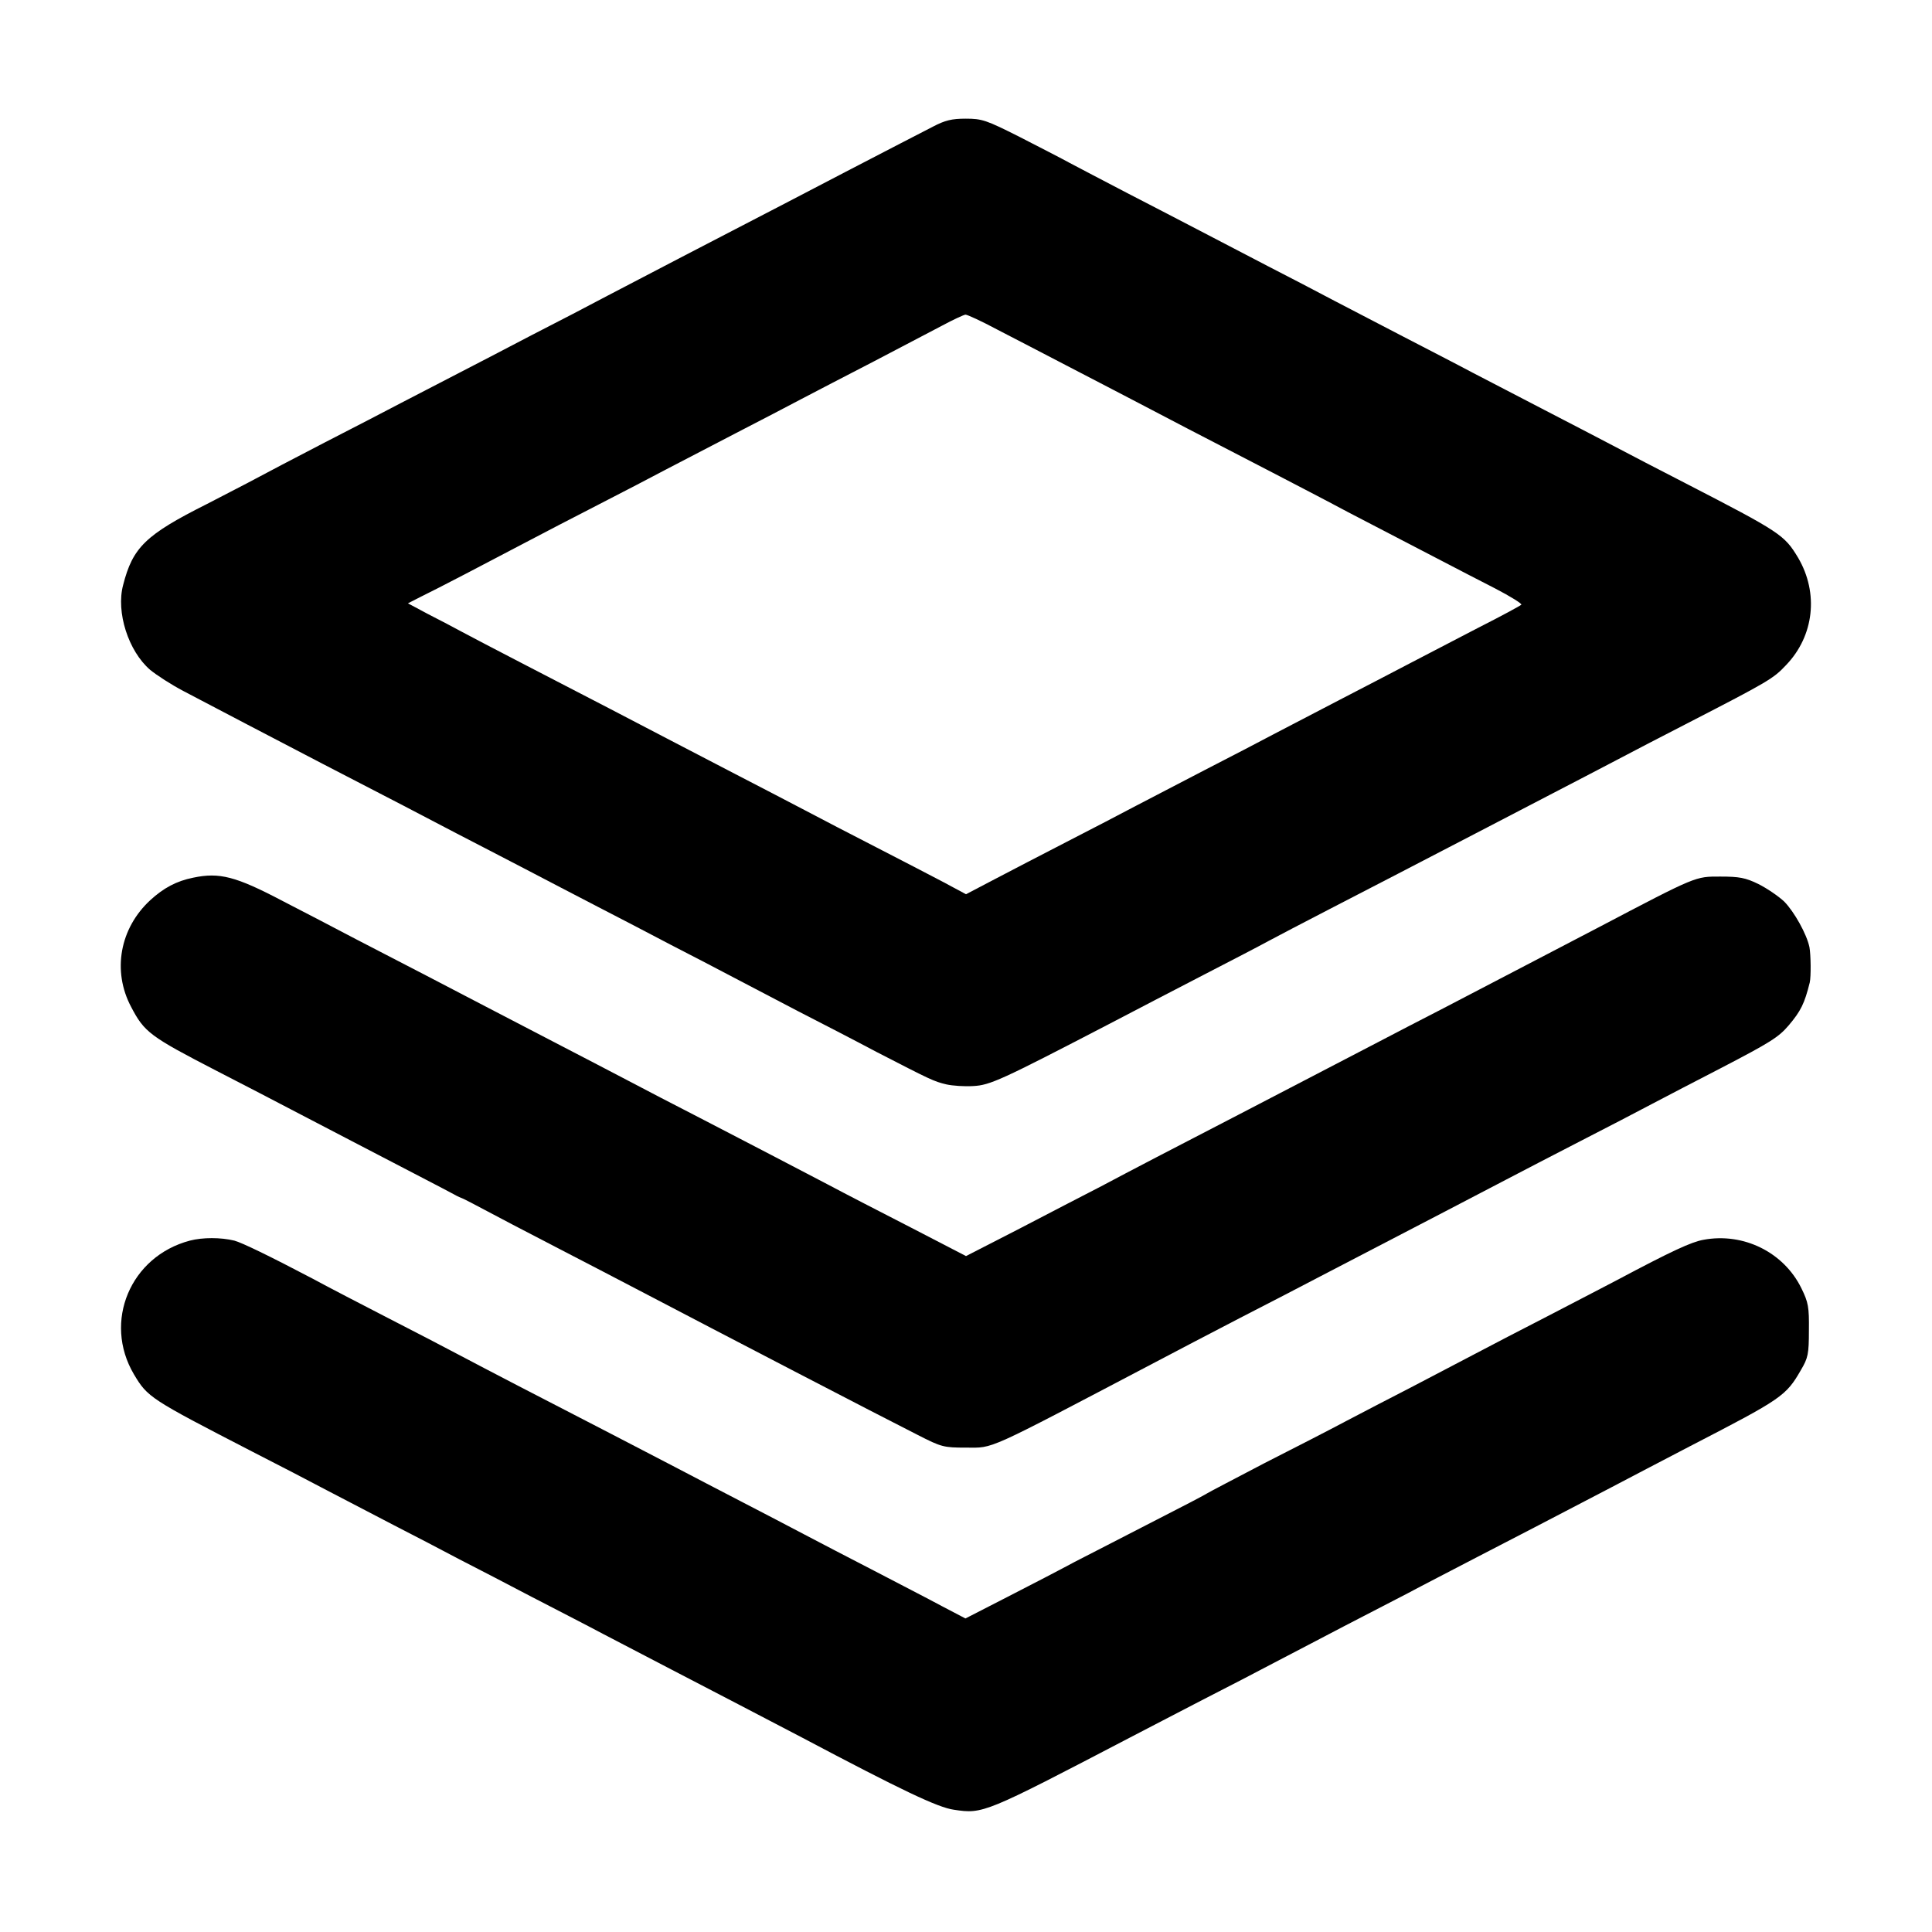
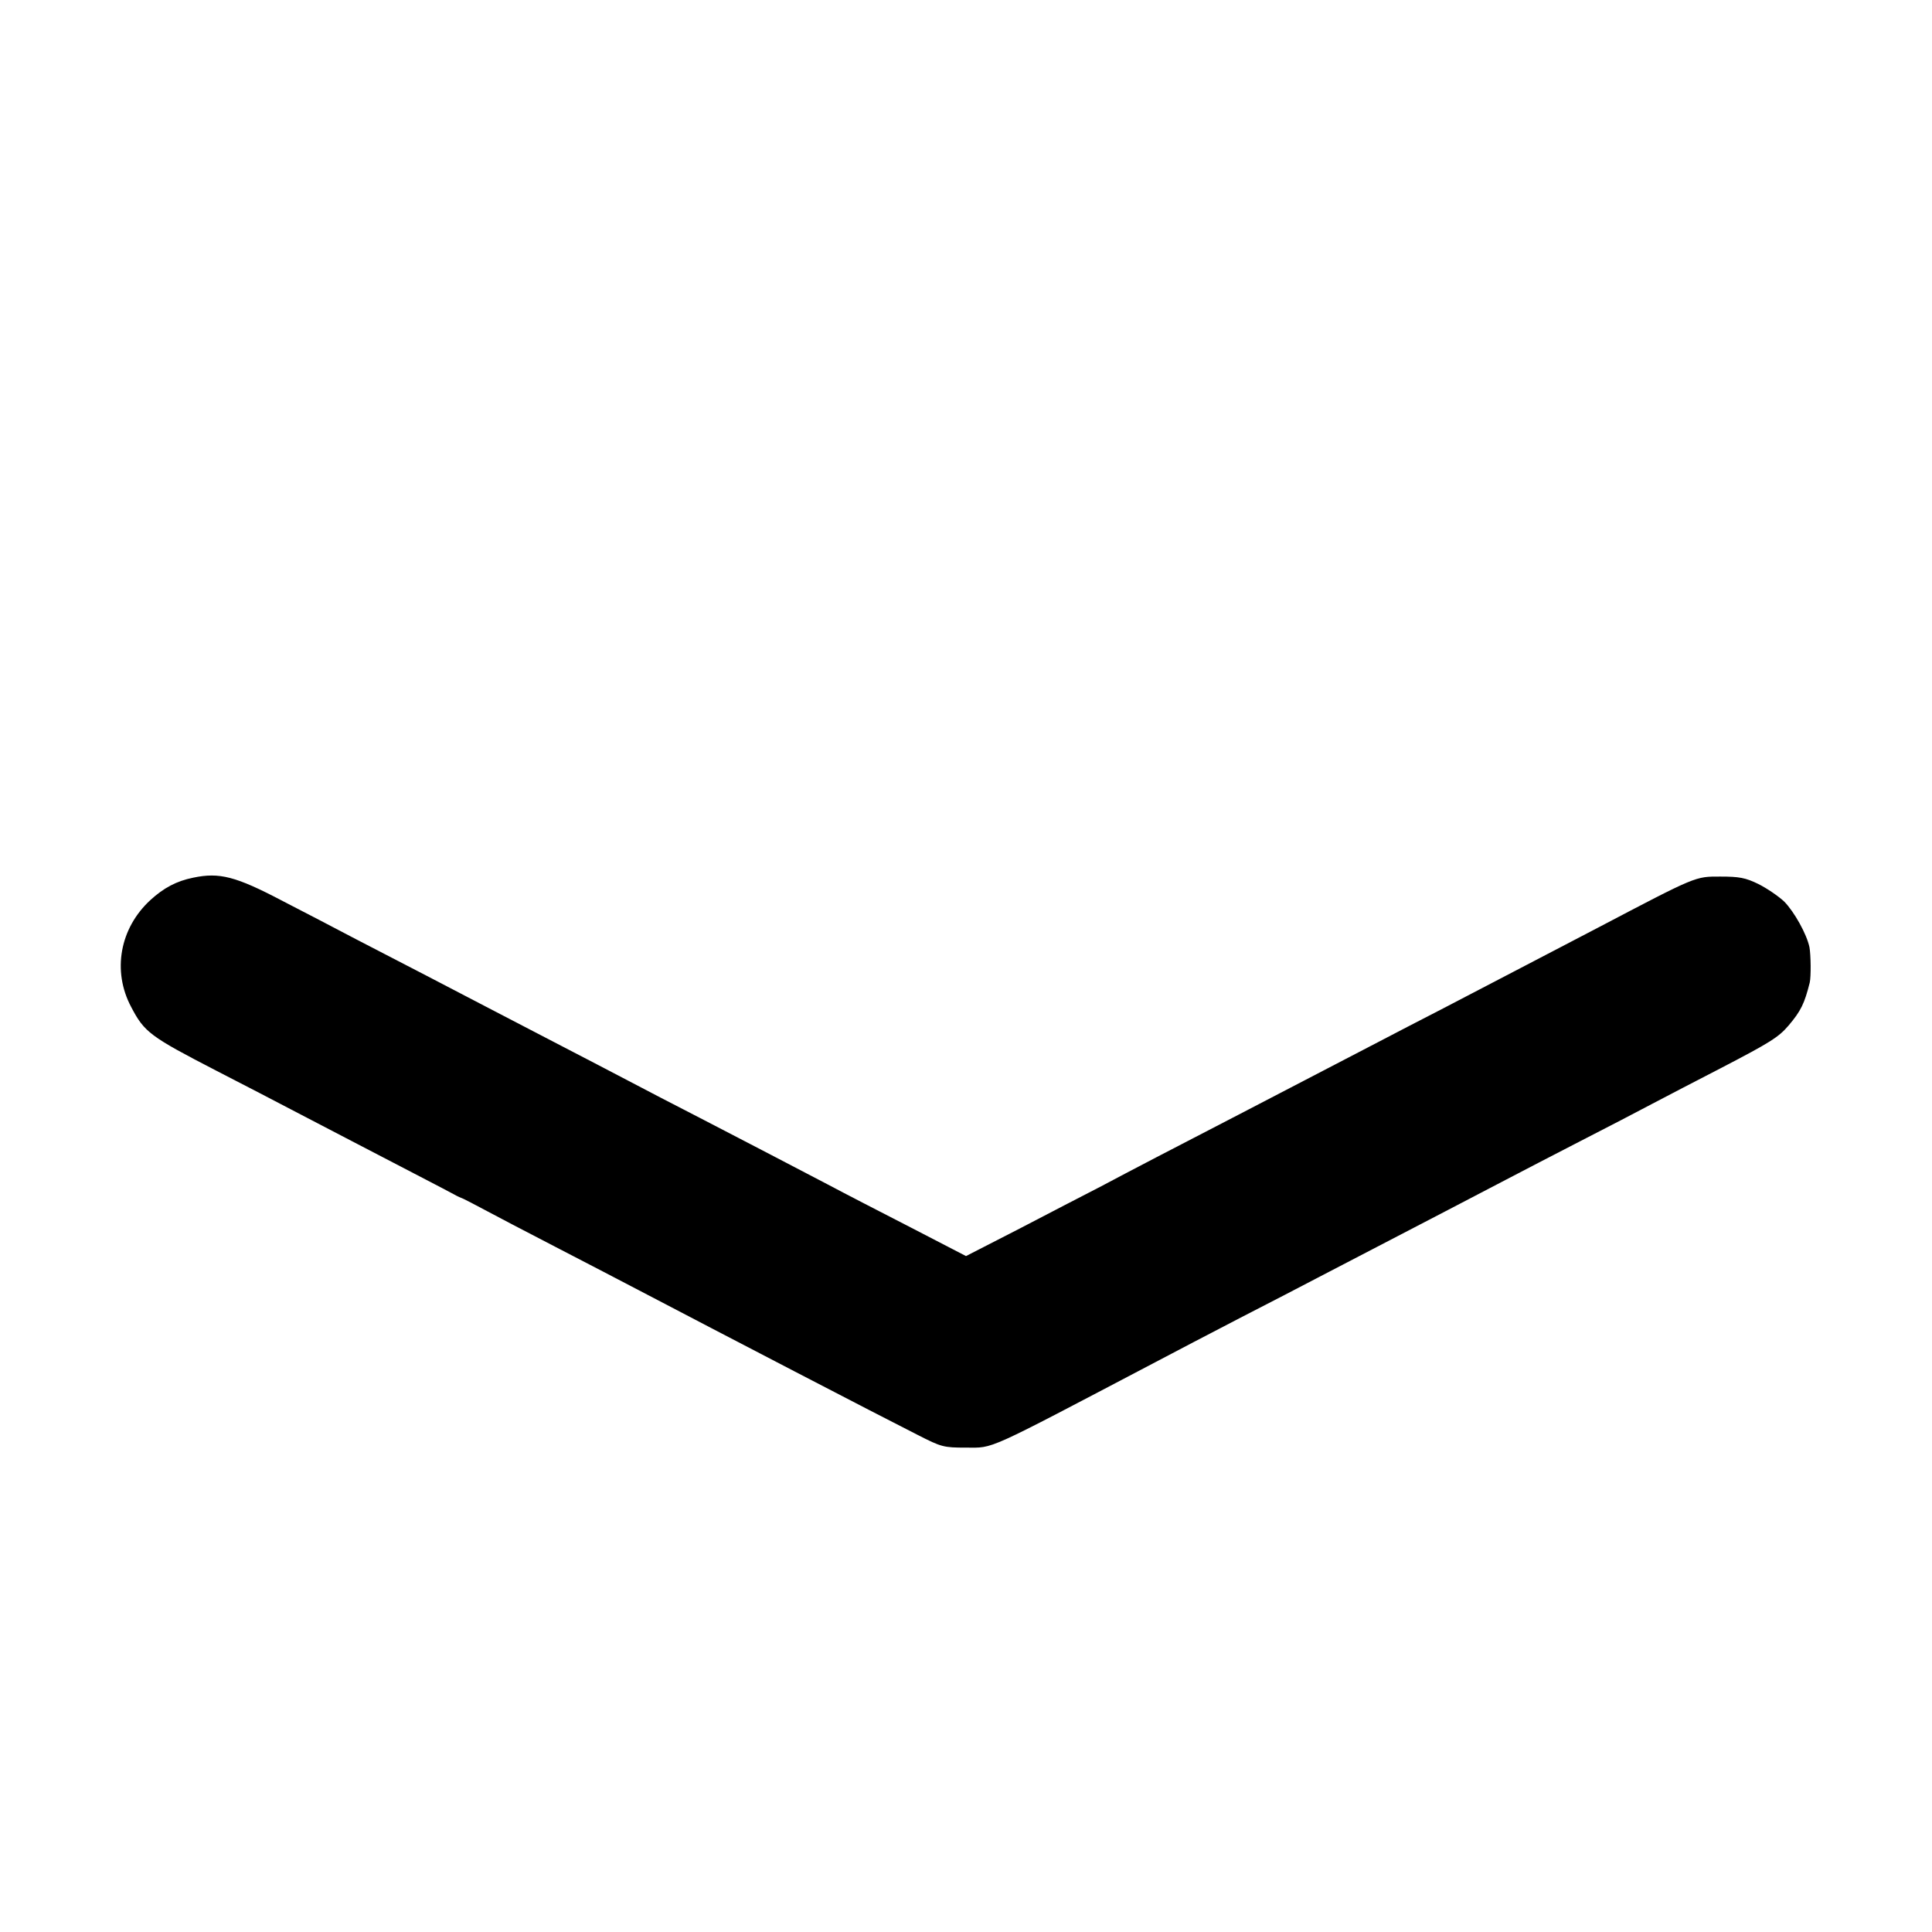
<svg xmlns="http://www.w3.org/2000/svg" version="1.0" width="700pt" height="700pt" viewBox="0 0 700 700" preserveAspectRatio="xMidYMid meet">
  <g transform="translate(0,700) scale(0.1,-0.1)" fill="#000000" stroke="none">
-     <path d="M3380 6541 c-30 -15 -172 -89 -315 -163 -143 -75 -323 -168 -400 -208 -133 -69 -224 -116 -465 -242 -58 -31 -181 -95 -275 -143 -93 -49 -217 -113 -275 -143 -58 -30 -145 -75 -195 -101 -49 -26 -175 -91 -280 -145 -104 -54 -217 -113 -250 -131 -33 -18 -112 -58 -175 -91 -223 -112 -269 -157 -304 -294 -26 -98 19 -239 98 -307 23 -19 77 -54 121 -77 106 -56 338 -177 505 -264 240 -124 373 -193 485 -252 61 -31 171 -89 245 -127 74 -39 194 -101 265 -138 72 -37 191 -99 265 -138 74 -38 176 -91 225 -117 50 -26 155 -81 235 -123 80 -41 208 -107 285 -148 198 -102 208 -107 254 -118 22 -5 66 -8 97 -6 61 3 102 22 489 223 94 49 251 131 350 182 99 51 203 105 230 120 28 15 127 67 220 115 164 85 320 165 550 285 61 32 173 90 250 130 77 40 185 96 240 125 55 29 172 90 260 135 293 151 310 161 356 210 102 106 119 261 44 389 -50 83 -63 92 -410 271 -88 45 -205 106 -260 135 -55 29 -167 87 -250 130 -82 43 -199 103 -260 135 -60 32 -173 90 -250 130 -77 40 -189 98 -250 130 -60 32 -168 88 -240 125 -71 37 -179 93 -240 125 -60 31 -182 95 -270 140 -88 46 -182 95 -210 110 -27 15 -109 57 -181 94 -121 61 -136 66 -195 66 -51 0 -75 -6 -119 -29z m233 -735 c56 -29 174 -90 262 -136 88 -46 201 -104 250 -130 87 -46 222 -116 485 -252 69 -36 193 -100 275 -144 247 -128 424 -221 532 -276 56 -29 99 -56 95 -59 -4 -4 -74 -42 -157 -84 -82 -43 -195 -101 -250 -130 -55 -29 -167 -87 -250 -130 -82 -43 -190 -99 -240 -125 -49 -26 -162 -85 -250 -130 -88 -46 -200 -104 -250 -130 -49 -26 -162 -85 -250 -130 -88 -45 -206 -107 -262 -136 l-103 -54 -82 44 c-46 24 -155 81 -243 126 -88 45 -205 106 -260 135 -55 29 -167 87 -250 130 -82 43 -195 101 -250 130 -112 59 -269 140 -520 270 -93 48 -192 100 -220 115 -27 15 -83 44 -124 65 l-73 39 43 22 c58 28 259 133 384 199 55 29 172 90 260 135 88 45 201 104 250 130 50 26 162 84 250 130 88 45 196 102 240 125 44 23 161 84 260 135 99 52 212 111 250 131 39 21 76 38 83 39 7 0 59 -24 115 -54z" />
    <path d="M700 3820 c-60 -12 -107 -37 -155 -81 -111 -102 -139 -257 -70 -387 48 -92 68 -107 310 -232 99 -51 221 -114 270 -140 50 -26 158 -82 240 -125 161 -84 320 -166 351 -183 10 -6 26 -13 34 -16 8 -4 42 -21 75 -39 33 -18 150 -79 260 -136 110 -57 245 -127 300 -156 296 -155 873 -455 1010 -524 86 -44 94 -46 175 -46 103 0 62 -18 685 309 66 35 206 108 310 162 105 54 231 119 280 145 50 26 140 73 200 104 164 85 367 191 480 250 55 29 177 92 270 140 94 48 211 109 260 135 50 26 162 85 250 130 179 93 209 112 245 154 45 53 58 80 77 156 5 21 4 101 -1 128 -10 48 -55 128 -91 165 -21 20 -64 49 -94 64 -47 23 -70 27 -138 27 -91 0 -83 4 -443 -185 -195 -102 -405 -211 -560 -292 -74 -38 -184 -95 -245 -127 -221 -115 -363 -189 -500 -260 -238 -123 -386 -200 -495 -258 -58 -30 -192 -99 -297 -154 l-193 -99 -197 102 c-109 56 -245 126 -303 157 -58 30 -150 78 -205 107 -55 29 -172 89 -260 135 -88 45 -205 106 -260 135 -55 29 -163 85 -240 125 -189 98 -346 180 -490 255 -66 34 -181 94 -255 132 -74 39 -193 101 -265 138 -171 90 -230 105 -325 85z" />
-     <path d="M688 2505 c-216 -57 -315 -294 -203 -484 50 -84 58 -89 430 -281 88 -45 210 -108 270 -140 61 -32 169 -88 240 -125 72 -37 180 -93 240 -125 61 -31 178 -92 260 -135 83 -43 200 -103 260 -135 168 -88 325 -169 490 -255 83 -43 186 -97 230 -120 361 -191 493 -254 551 -262 106 -16 110 -14 639 262 55 29 172 89 260 135 88 45 210 108 270 140 61 32 171 89 245 128 74 38 178 92 230 119 52 28 167 87 255 133 151 78 238 123 485 252 58 31 186 97 285 149 331 171 346 181 400 275 26 44 29 58 29 144 1 84 -2 101 -27 152 -64 131 -210 203 -355 176 -44 -8 -112 -39 -317 -148 -49 -26 -162 -84 -250 -130 -88 -45 -205 -106 -260 -135 -55 -29 -161 -84 -235 -123 -74 -38 -180 -93 -235 -122 -54 -29 -187 -97 -295 -152 -107 -56 -199 -104 -205 -108 -5 -4 -97 -52 -203 -106 -106 -55 -232 -119 -280 -144 -48 -26 -156 -82 -240 -125 l-154 -79 -86 45 c-48 26 -159 83 -247 129 -88 45 -200 104 -250 130 -49 26 -153 80 -230 120 -77 40 -185 96 -240 125 -55 29 -172 89 -260 135 -235 121 -418 216 -520 270 -49 26 -166 87 -260 135 -93 48 -215 111 -270 141 -158 83 -259 132 -286 139 -49 12 -115 12 -161 0z" />
  </g>
</svg>